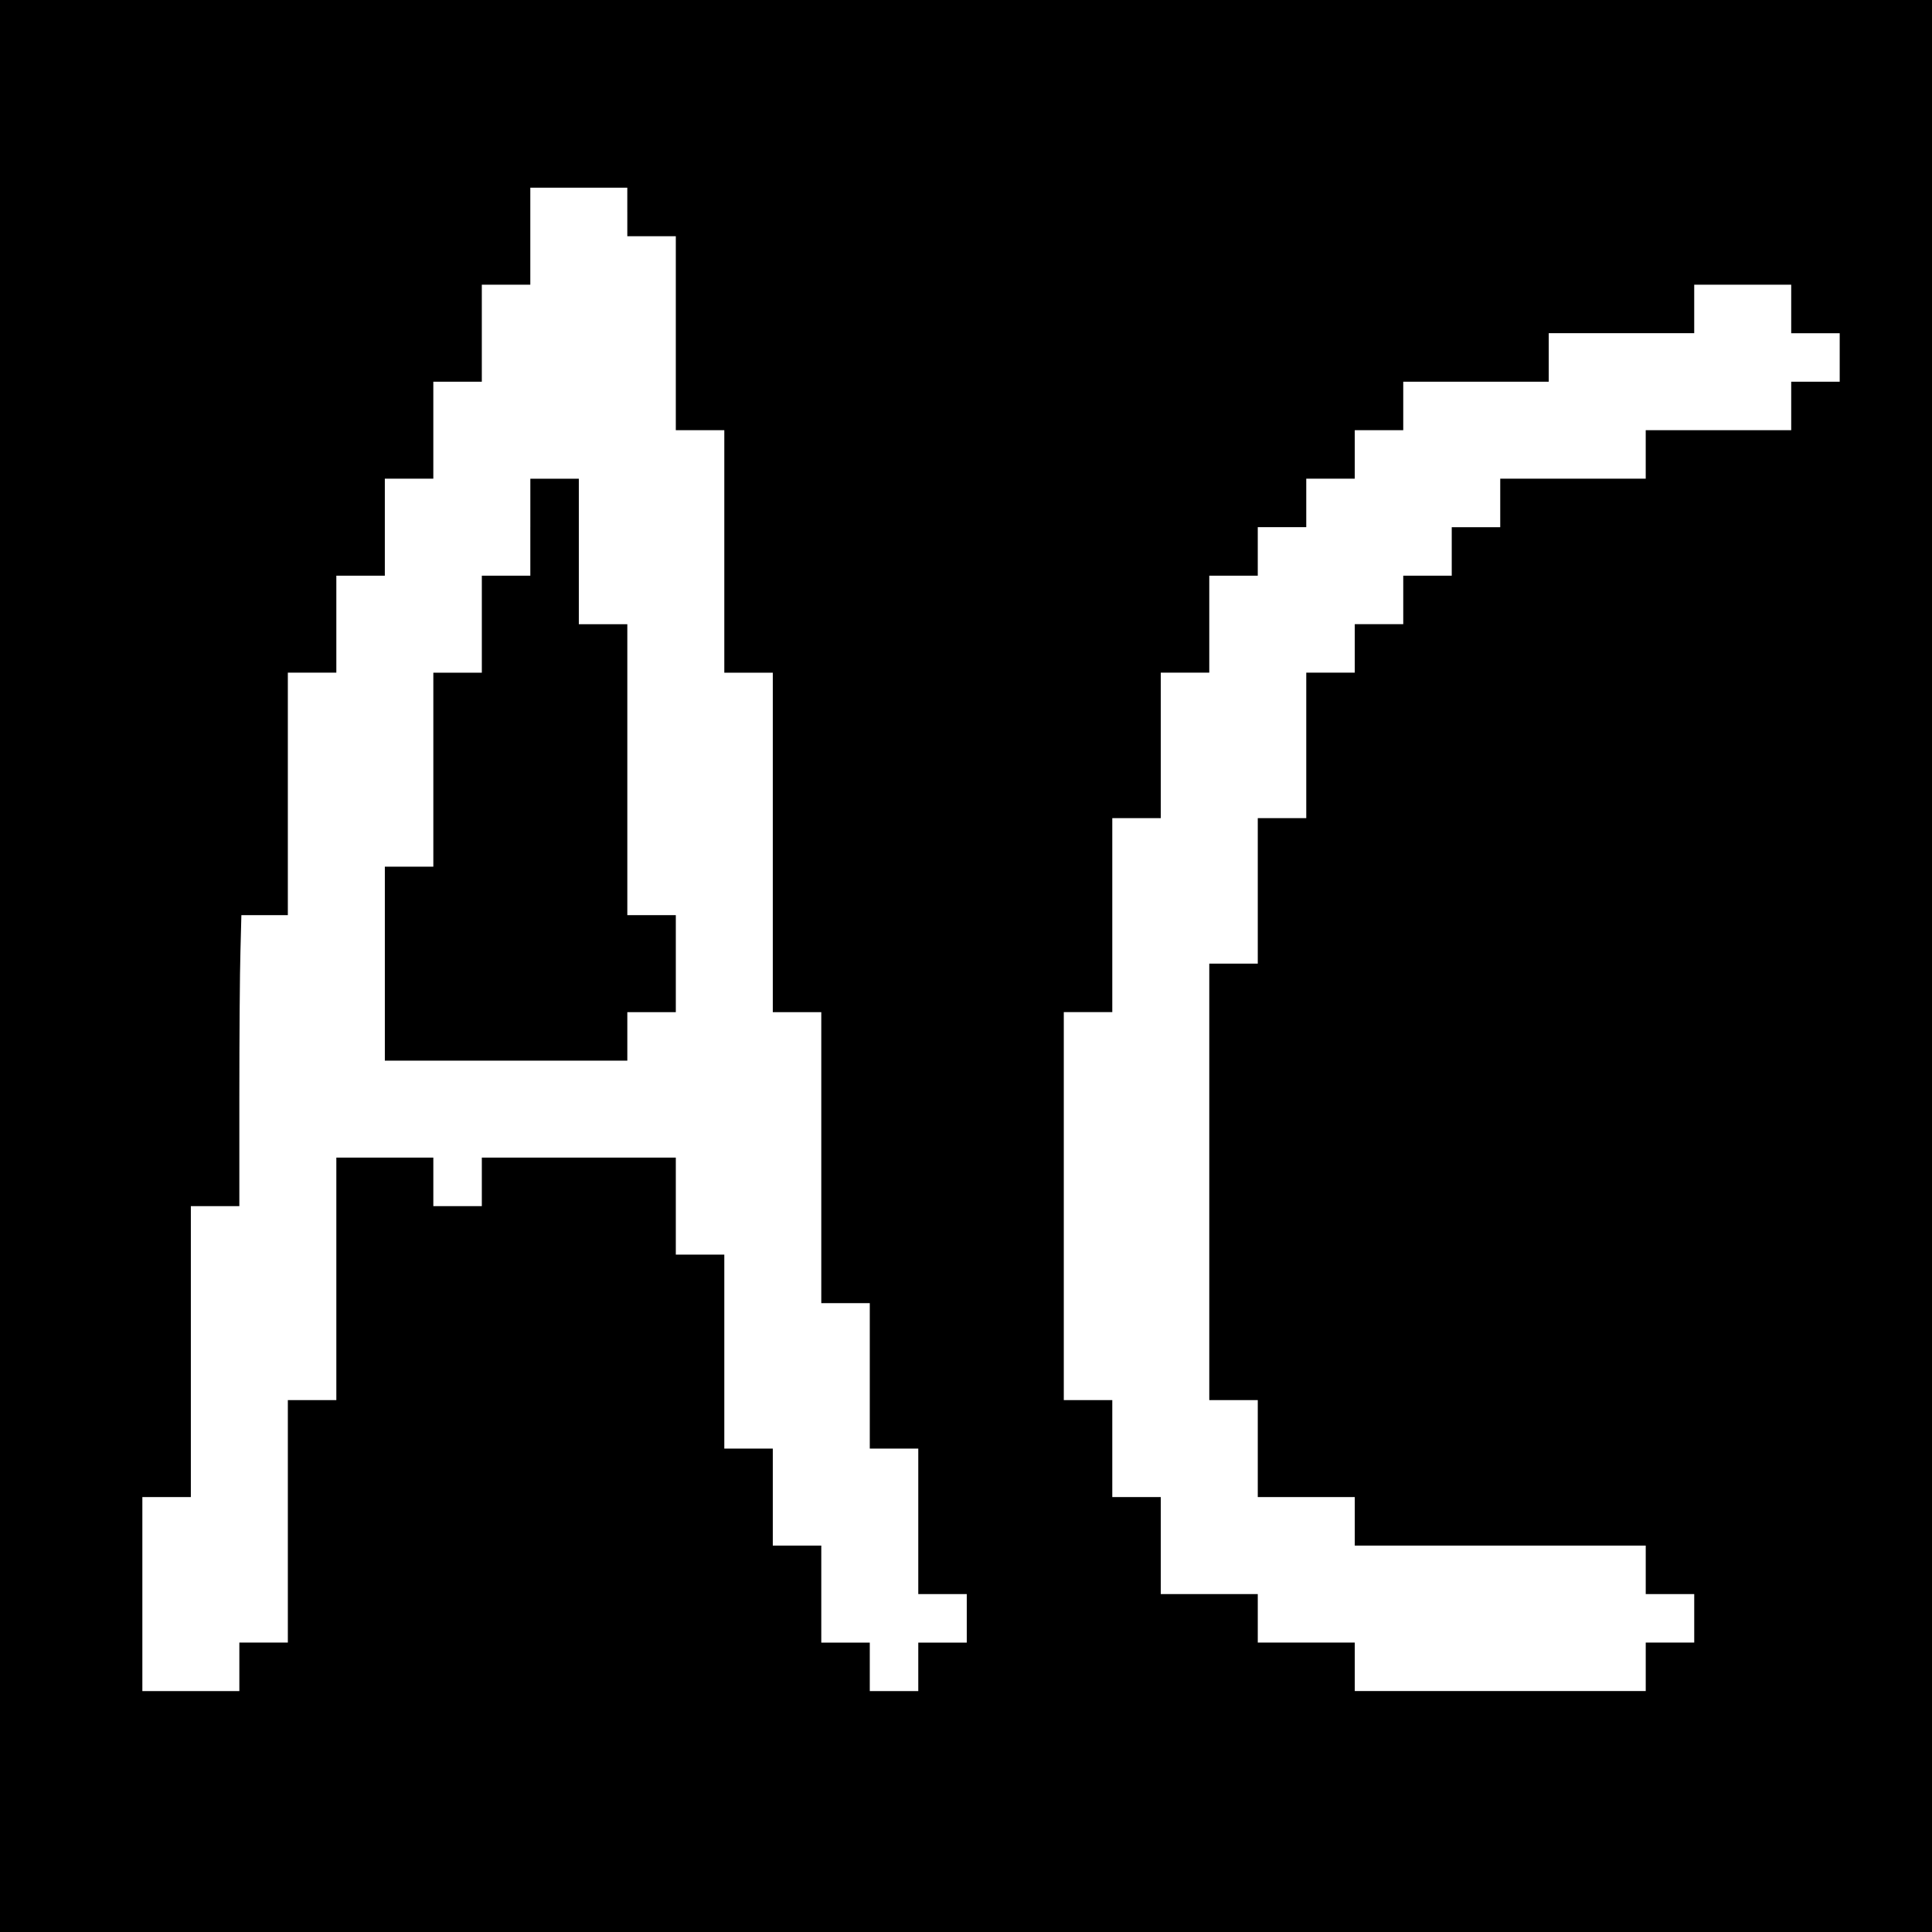
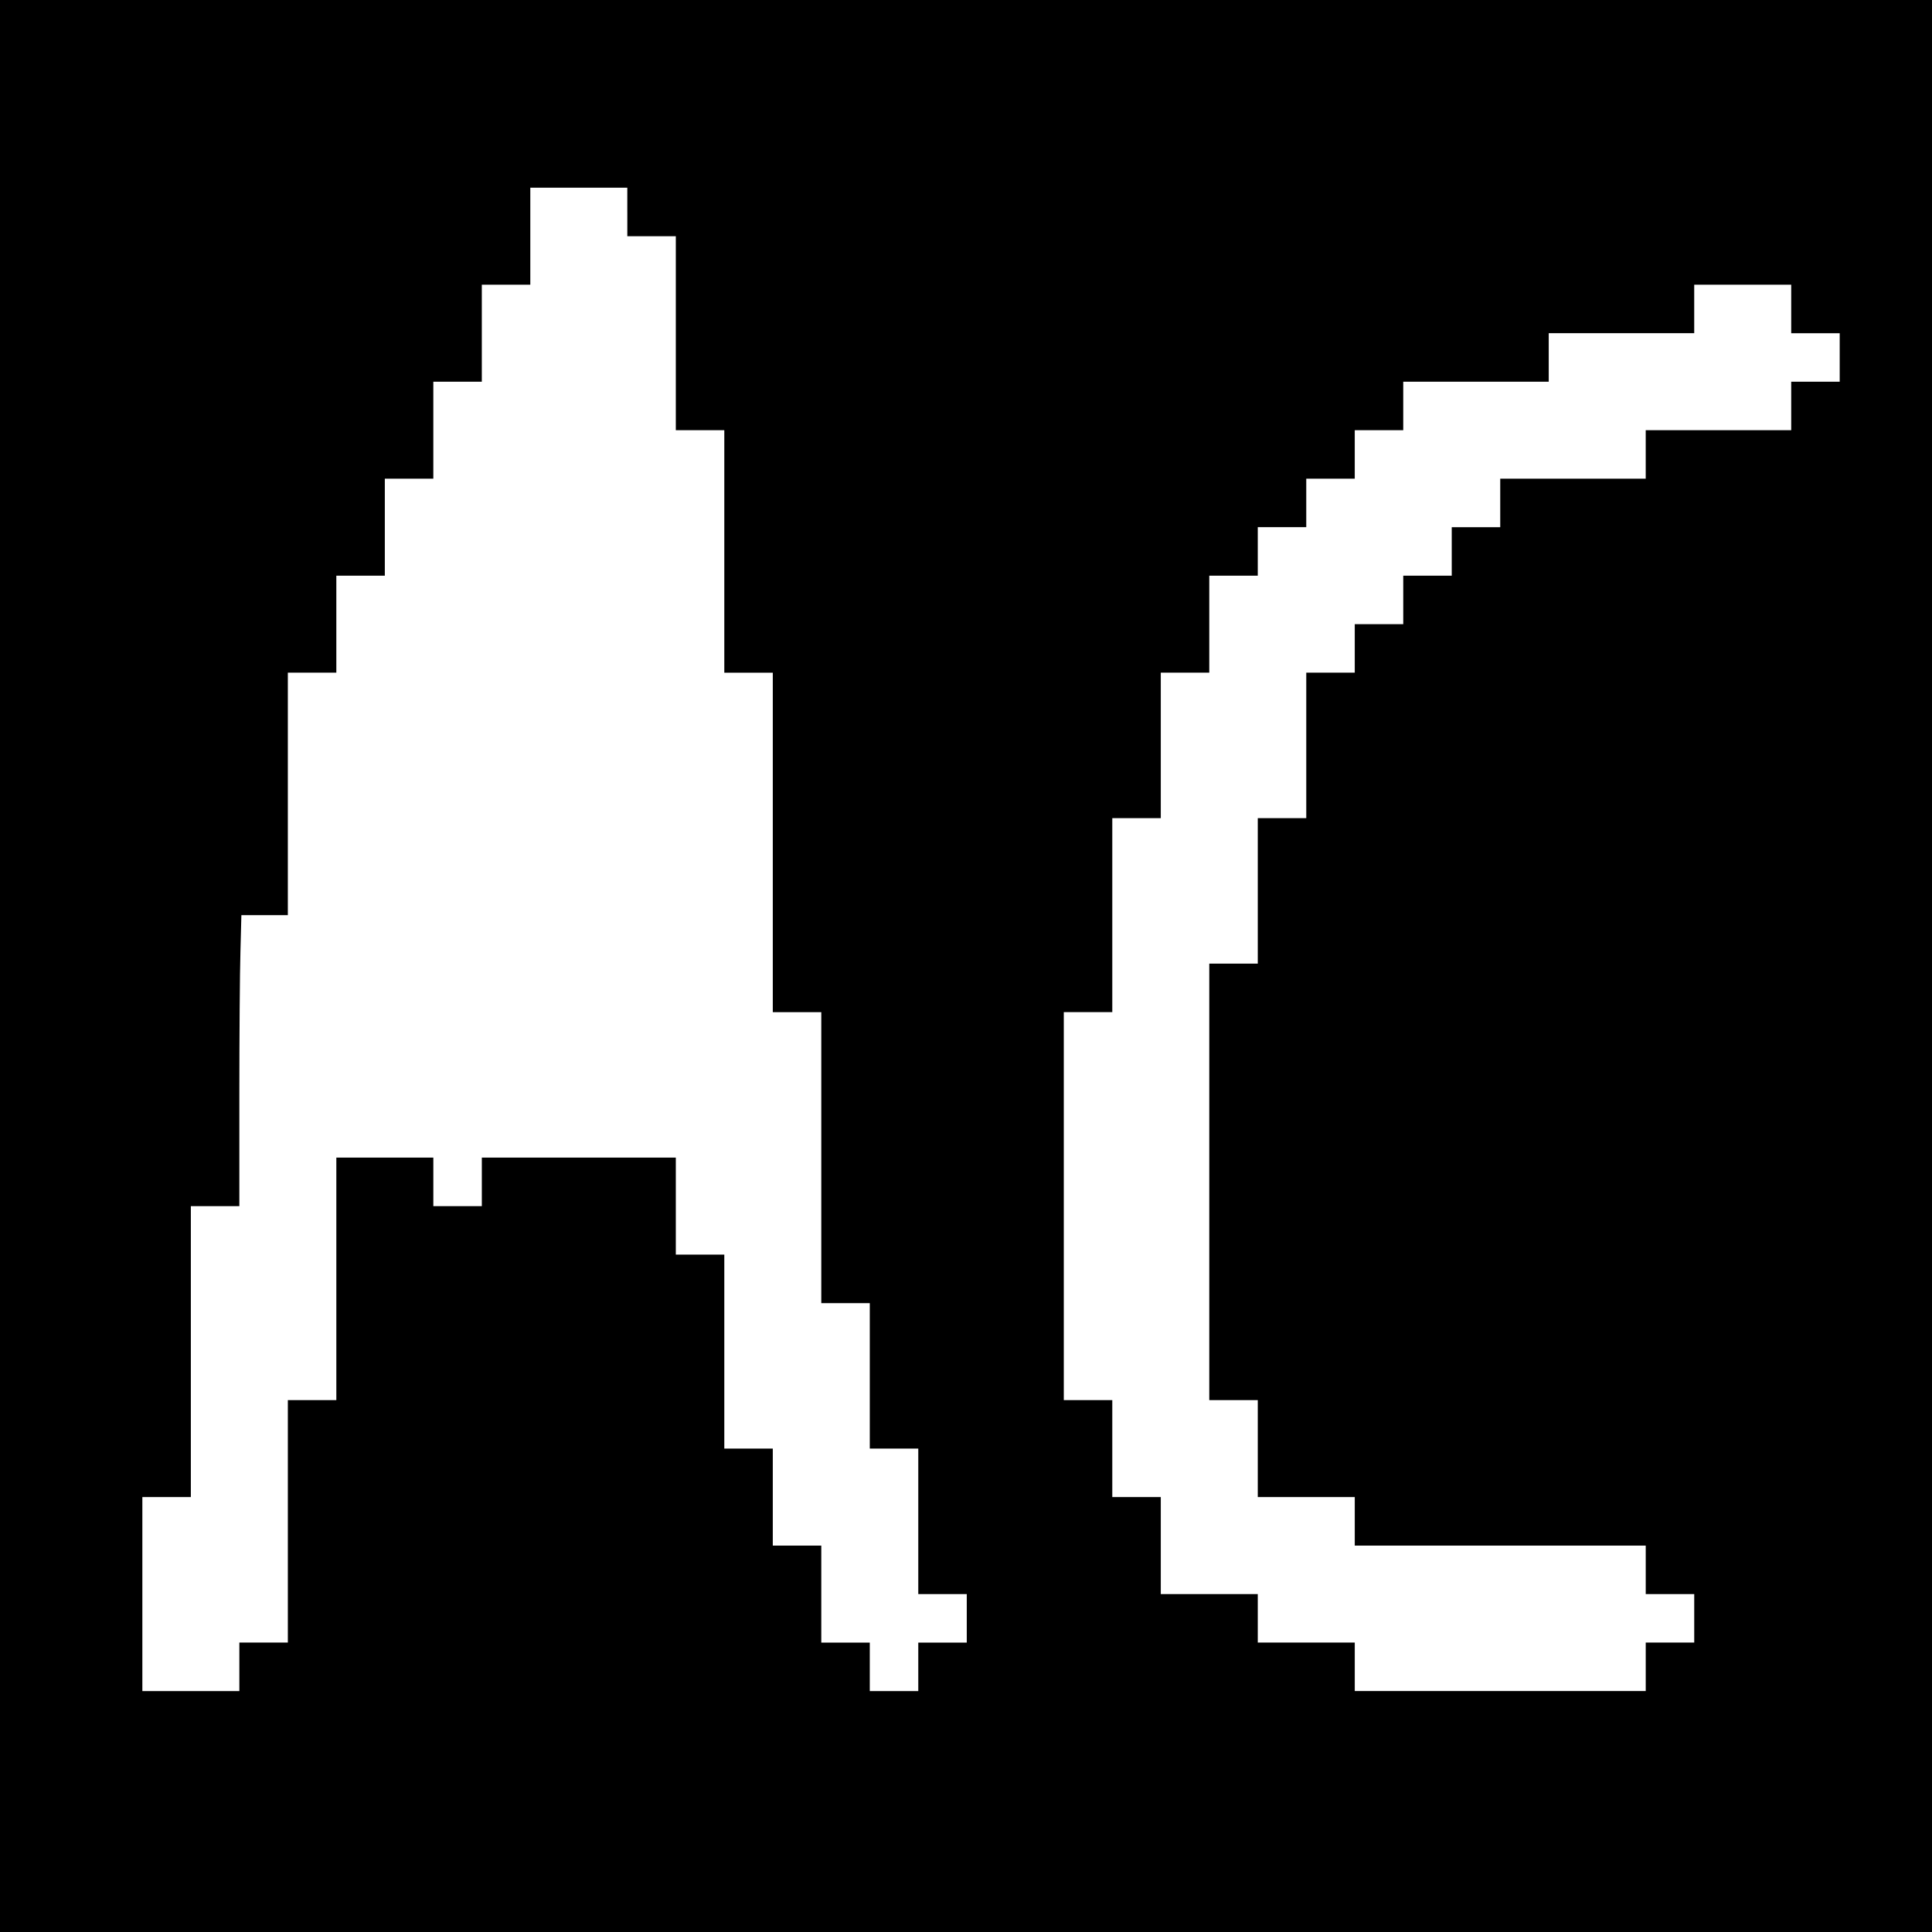
<svg xmlns="http://www.w3.org/2000/svg" version="1.0" width="1235pt" height="1235pt" viewBox="0 0 1235 1235" preserveAspectRatio="xMidYMid meet">
  <g transform="translate(0,1235) scale(0.1,-0.1)" fill="#000000" stroke="none">
    <path d="M0 6175 l0 -6175 6175 0 6175 0 0 6175 0 6175 -6175 0 -6175 0 0 -6175z m4010 4820 l0 -155 155 0 155 0 0 -620 0 -620 155 0 155 0 0 -775 0 -775 155 0 155 0 0 -1085 0 -1085 155 0 155 0 0 -930 0 -930 155 0 155 0 0 -465 0 -465 155 0 155 0 0 -465 0 -465 155 0 155 0 0 -155 0 -155 -155 0 -155 0 0 -155 0 -155 -155 0 -155 0 0 155 0 155 -155 0 -155 0 0 310 0 310 -155 0 -155 0 0 310 0 310 -155 0 -155 0 0 620 0 620 -155 0 -155 0 0 310 0 310 -620 0 -620 0 0 -155 0 -155 -155 0 -155 0 0 155 0 155 -310 0 -310 0 0 -775 0 -775 -155 0 -155 0 0 -775 0 -775 -155 0 -155 0 0 -155 0 -155 -310 0 -310 0 0 620 0 620 155 0 155 0 0 930 0 930 155 0 155 0 0 698 c0 383 3 802 7 930 l6 232 149 0 148 0 0 775 0 775 155 0 155 0 0 310 0 310 155 0 155 0 0 310 0 310 155 0 155 0 0 310 0 310 155 0 155 0 0 310 0 310 155 0 155 0 0 310 0 310 310 0 310 0 0 -155z m7440 -620 l0 -155 155 0 155 0 0 -155 0 -155 -155 0 -155 0 0 -155 0 -155 -465 0 -465 0 0 -155 0 -155 -465 0 -465 0 0 -155 0 -155 -155 0 -155 0 0 -155 0 -155 -155 0 -155 0 0 -155 0 -155 -155 0 -155 0 0 -155 0 -155 -155 0 -155 0 0 -465 0 -465 -155 0 -155 0 0 -465 0 -465 -155 0 -155 0 0 -1395 0 -1395 155 0 155 0 0 -310 0 -310 310 0 310 0 0 -155 0 -155 930 0 930 0 0 -155 0 -155 155 0 155 0 0 -155 0 -155 -155 0 -155 0 0 -155 0 -155 -930 0 -930 0 0 155 0 155 -310 0 -310 0 0 155 0 155 -310 0 -310 0 0 310 0 310 -155 0 -155 0 0 310 0 310 -155 0 -155 0 0 1240 0 1240 155 0 155 0 0 620 0 620 155 0 155 0 0 465 0 465 155 0 155 0 0 310 0 310 155 0 155 0 0 155 0 155 155 0 155 0 0 155 0 155 155 0 155 0 0 155 0 155 155 0 155 0 0 155 0 155 465 0 465 0 0 155 0 155 465 0 465 0 0 155 0 155 310 0 310 0 0 -155z" />
-     <path d="M3390 8980 l0 -310 -155 0 -155 0 0 -310 0 -310 -155 0 -155 0 0 -620 0 -620 -155 0 -155 0 0 -620 0 -620 775 0 775 0 0 155 0 155 155 0 155 0 0 310 0 310 -155 0 -155 0 0 930 0 930 -155 0 -155 0 0 465 0 465 -155 0 -155 0 0 -310z" />
  </g>
</svg>